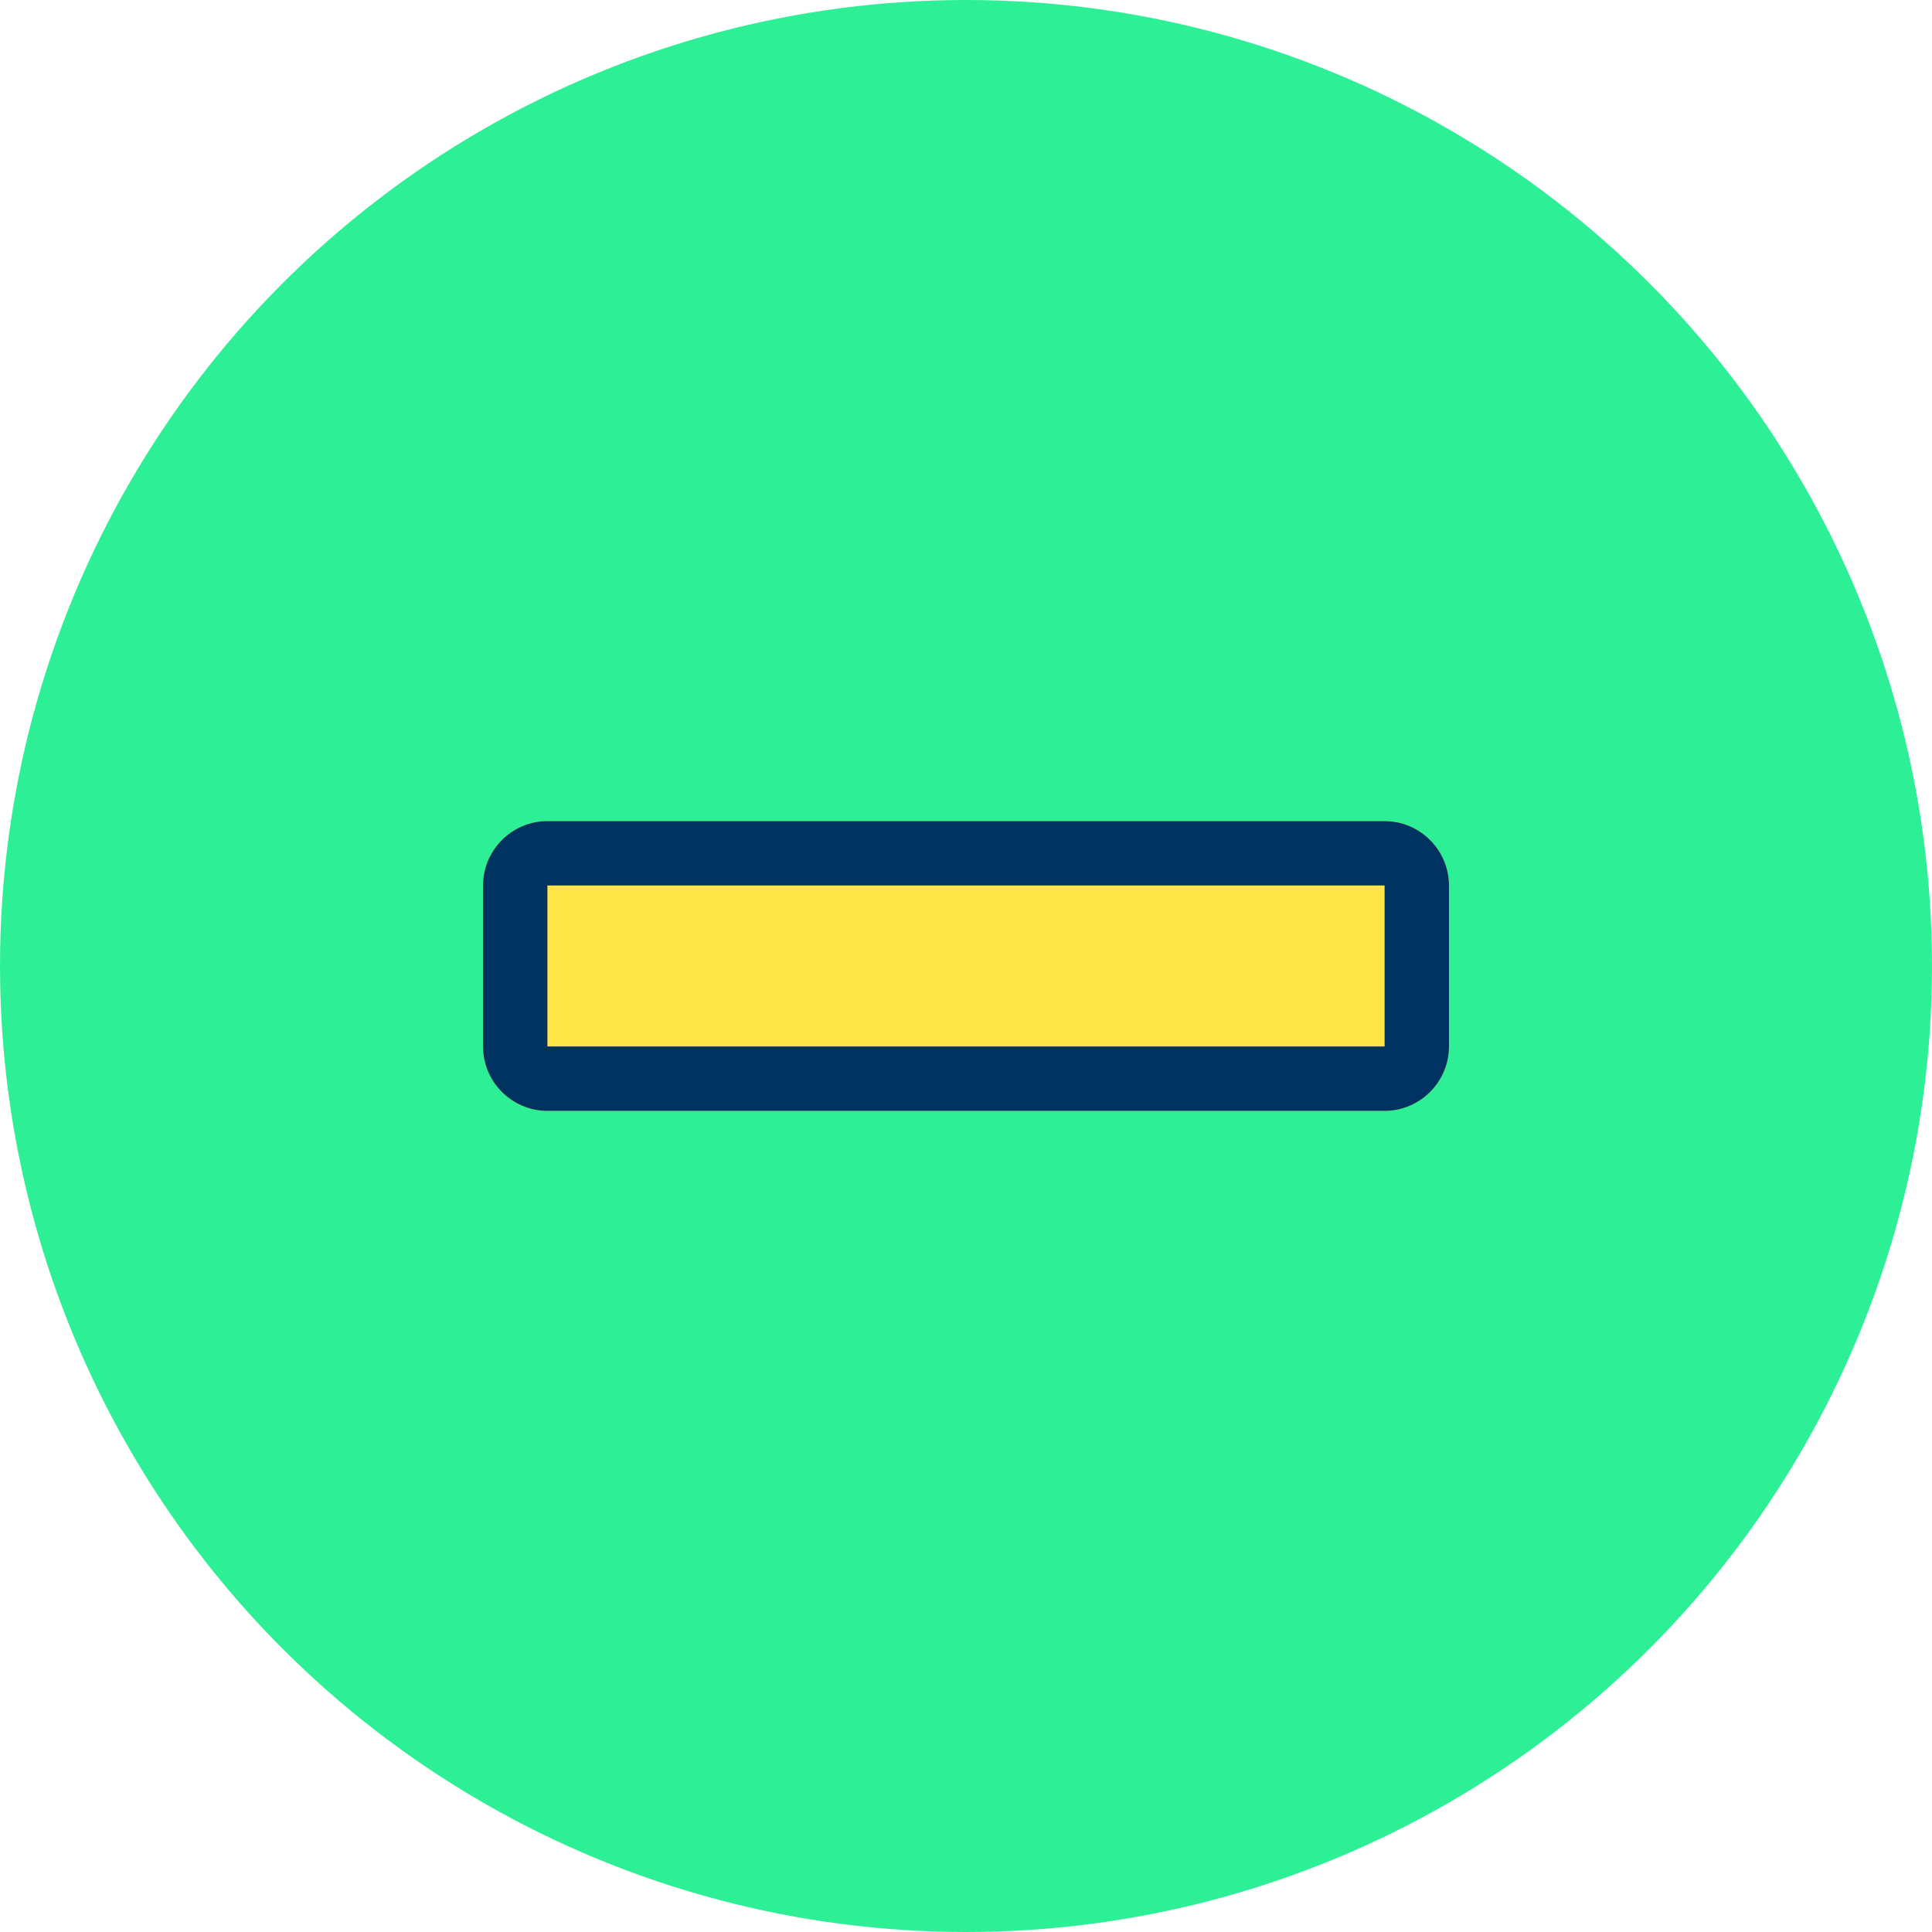
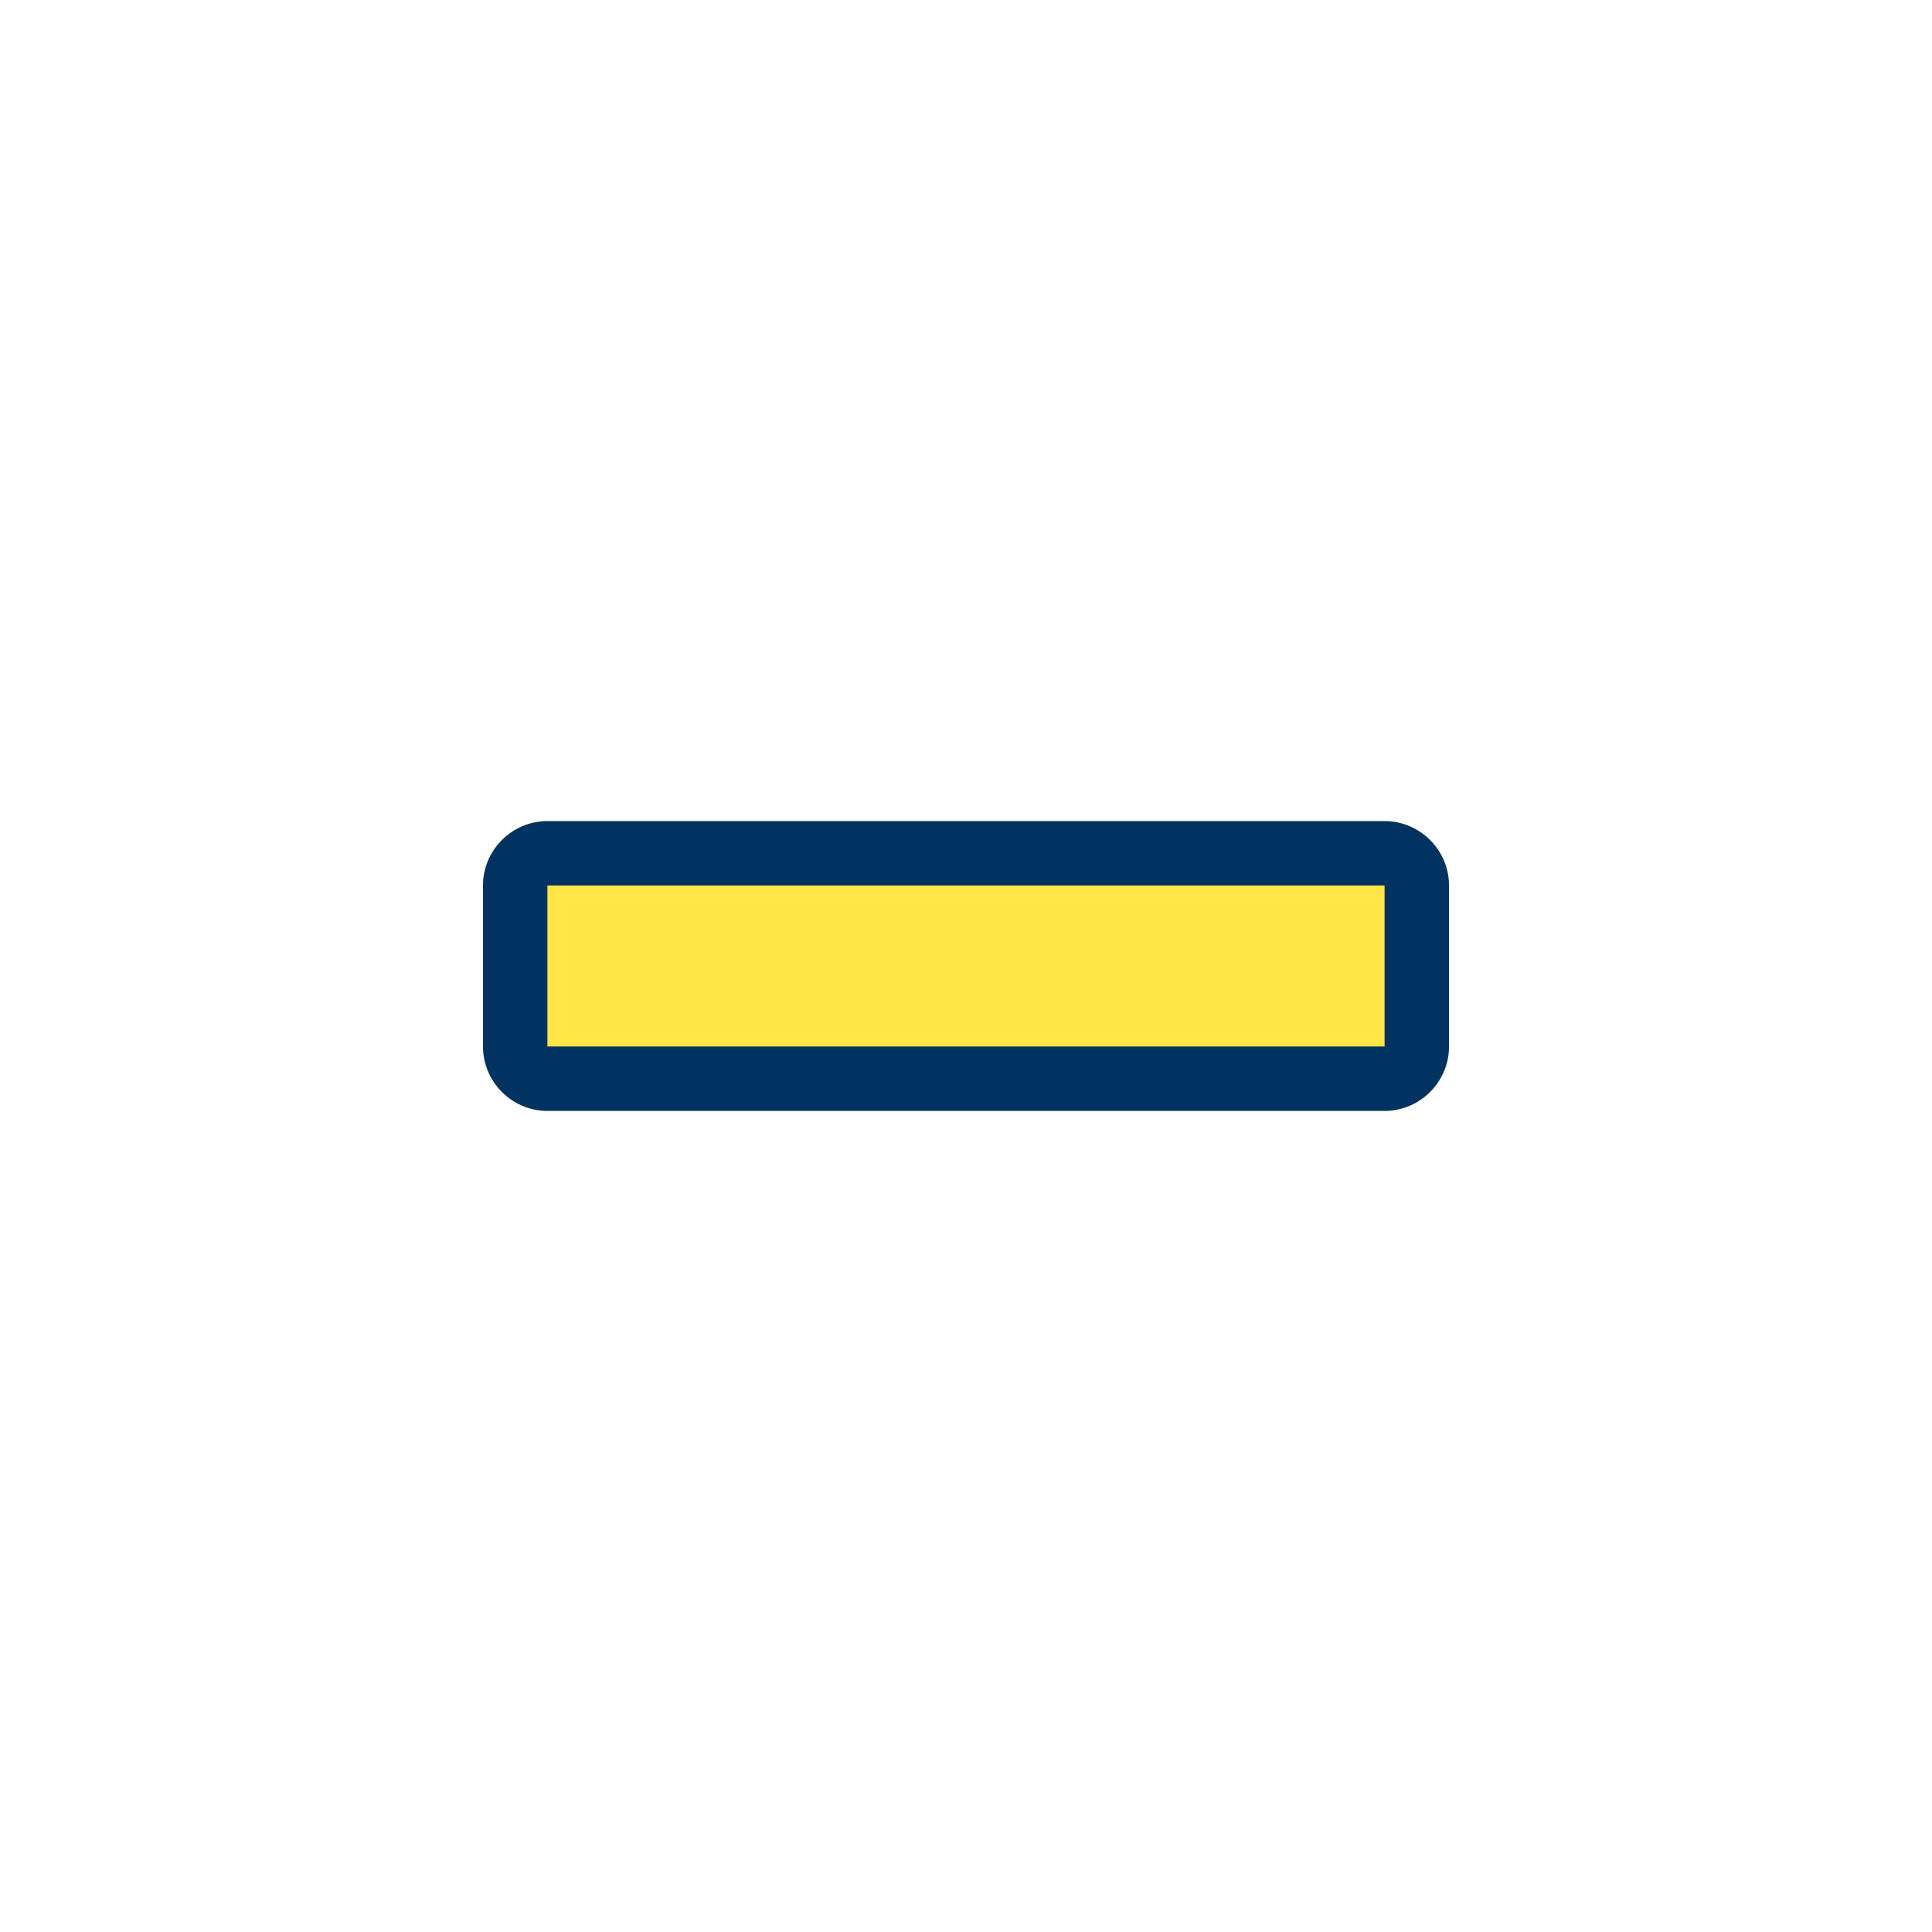
<svg xmlns="http://www.w3.org/2000/svg" viewBox="0 0 120 120" enable-background="new 0 0 120 120">
-   <circle cx="60" cy="60" r="60" fill="#2df096" />
  <path d="m86 51h-52c-2.2 0-4 1.8-4 4v10c0 2.2 1.8 4 4 4h52c2.2 0 4-1.8 4-4v-10c0-2.2-1.8-4-4-4" fill="#ffe646" />
  <path d="m86 55v10h-52v-10h52m0-4h-52c-2.2 0-4 1.8-4 4v10c0 2.2 1.8 4 4 4h52c2.2 0 4-1.8 4-4v-10c0-2.2-1.8-4-4-4z" fill="#003361" />
</svg>